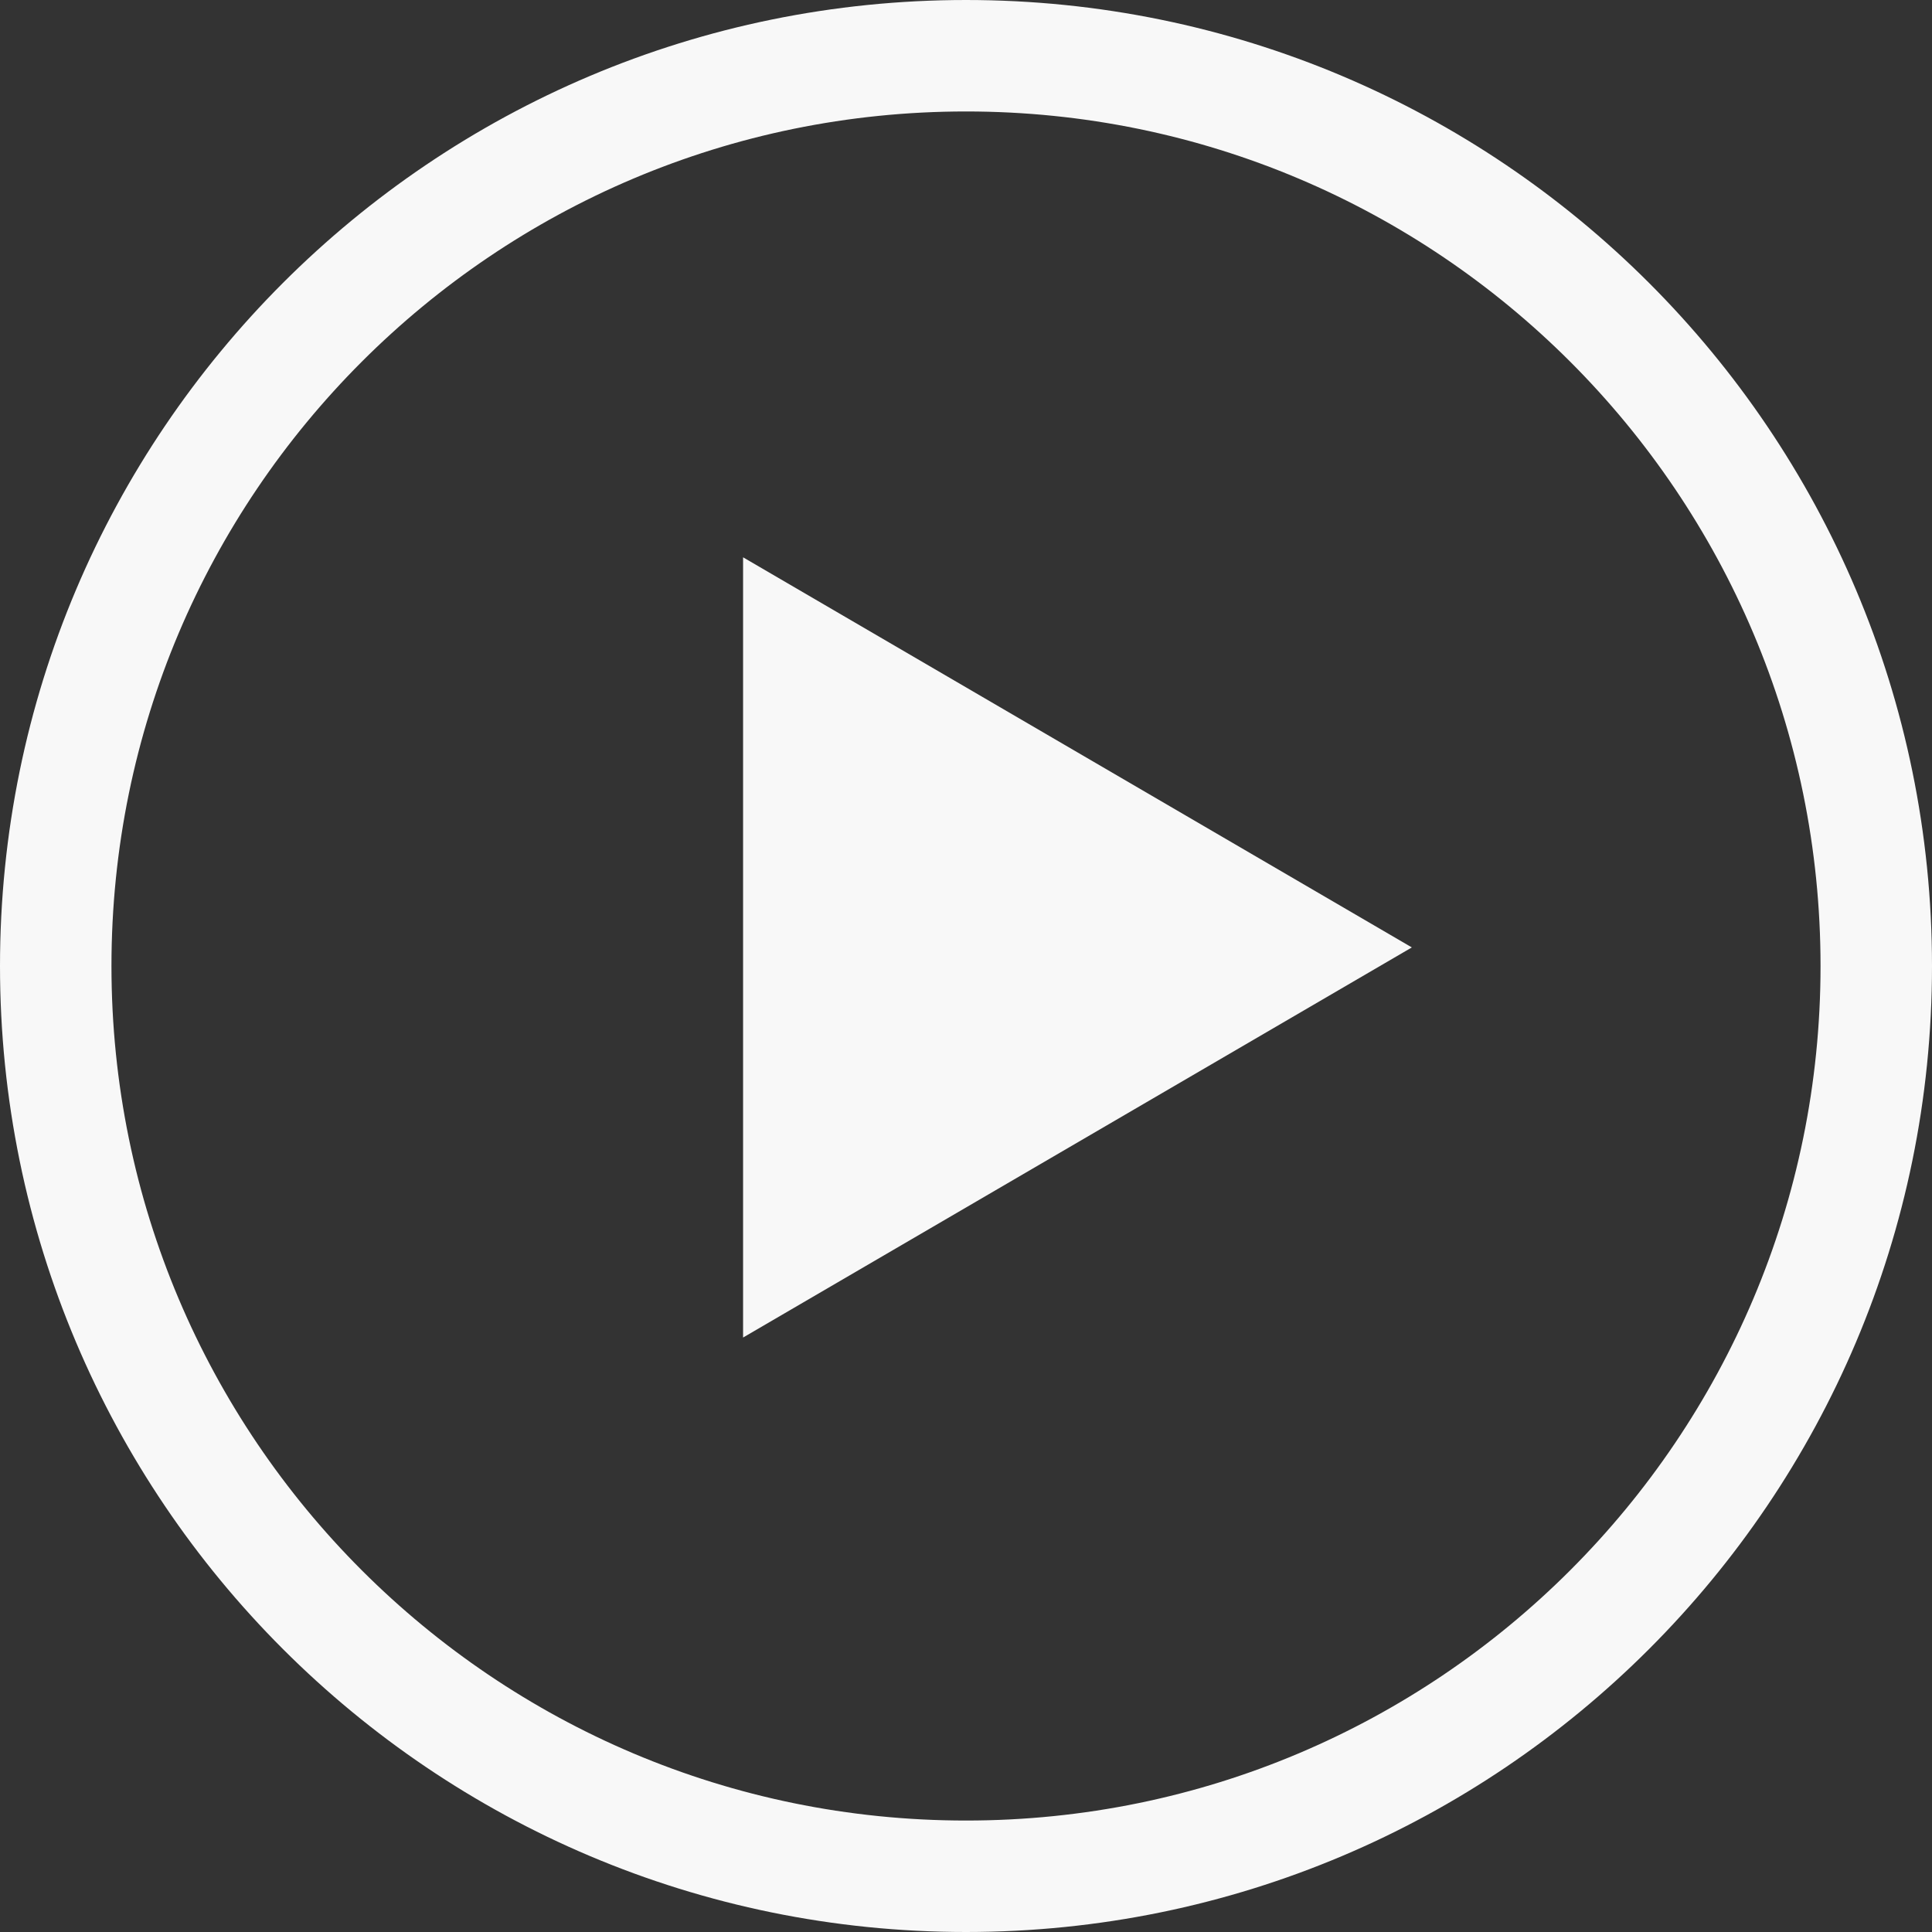
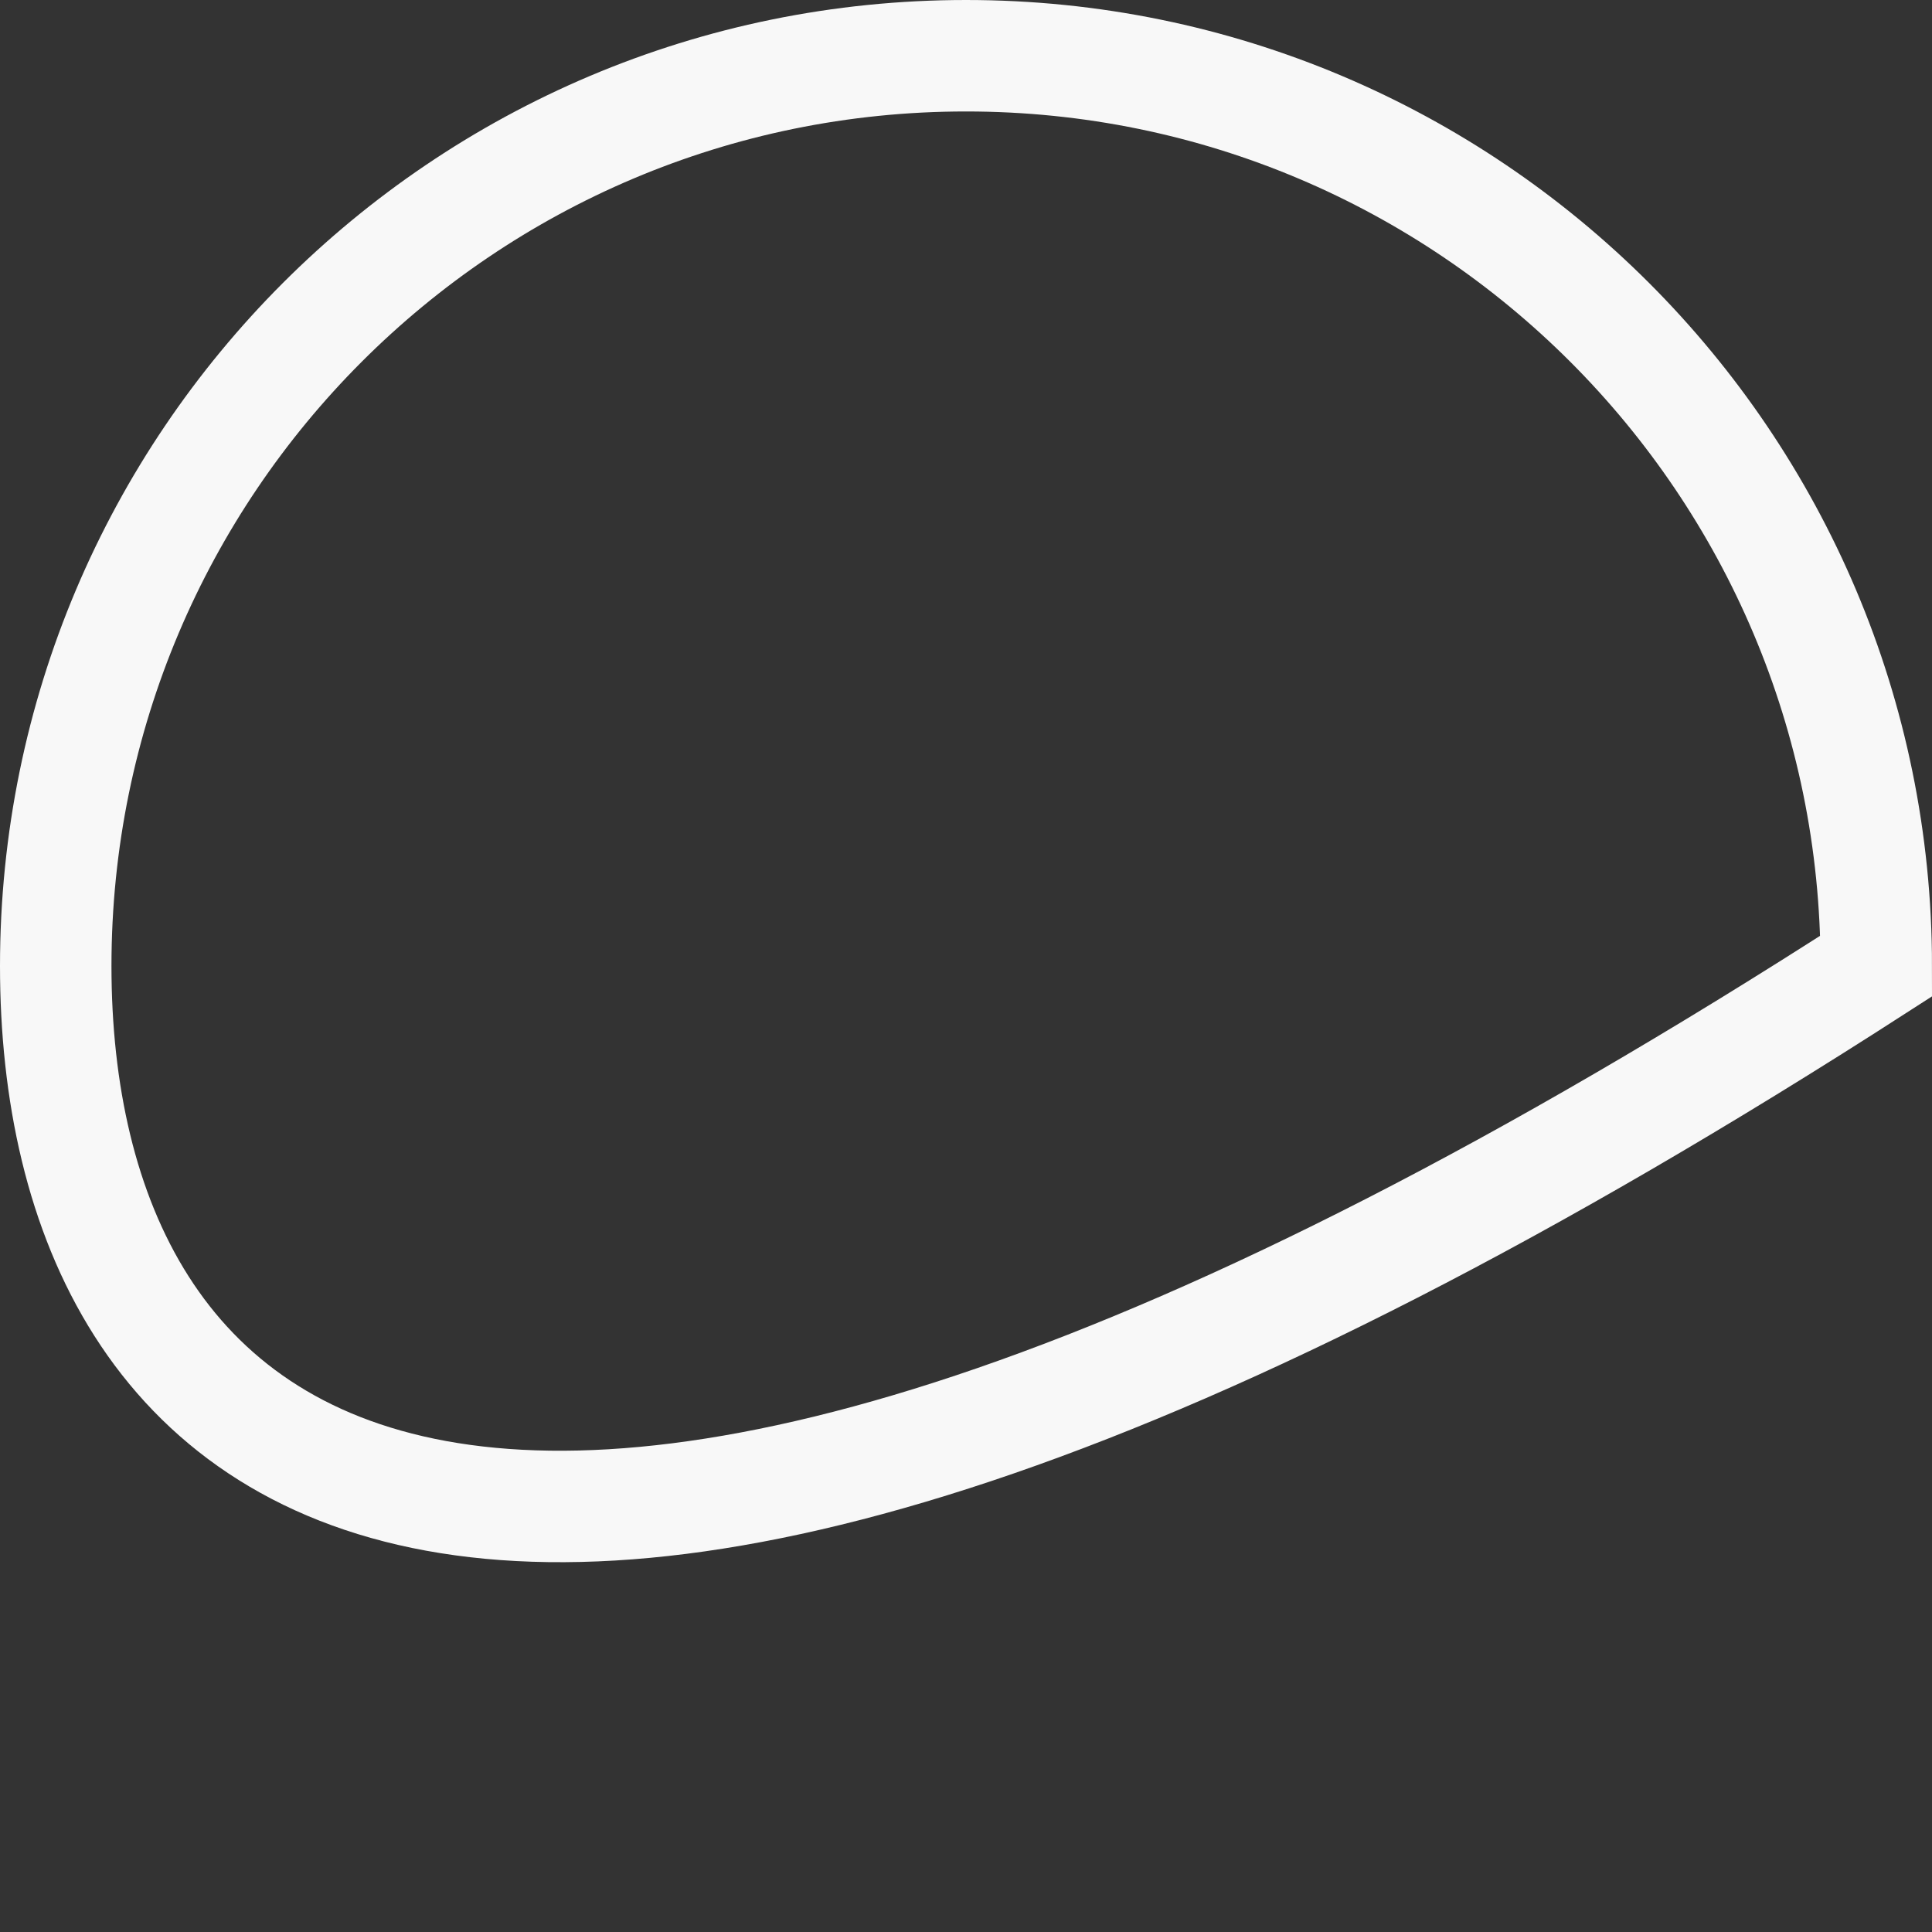
<svg xmlns="http://www.w3.org/2000/svg" width="52" height="52" viewBox="0 0 52 52" fill="none">
  <rect x="0" y="0" width="52" height="52" fill="#333333" stroke="none" />
-   <path d="M50.5 26C50.5 39.531 39.531 50.5 26 50.5C12.469 50.5 1.5 39.531 1.5 26C1.5 12.469 12.469 1.5 26 1.5C39.531 1.5 50.5 12.469 50.5 26Z" stroke="#F8F8F8" stroke-width="3" />
-   <path fill-rule="evenodd" clip-rule="evenodd" d="M20 15L38 25.5L20 36V15Z" fill="#F8F8F8" />
+   <path d="M50.5 26C12.469 50.5 1.5 39.531 1.5 26C1.5 12.469 12.469 1.5 26 1.5C39.531 1.5 50.5 12.469 50.5 26Z" stroke="#F8F8F8" stroke-width="3" />
</svg>